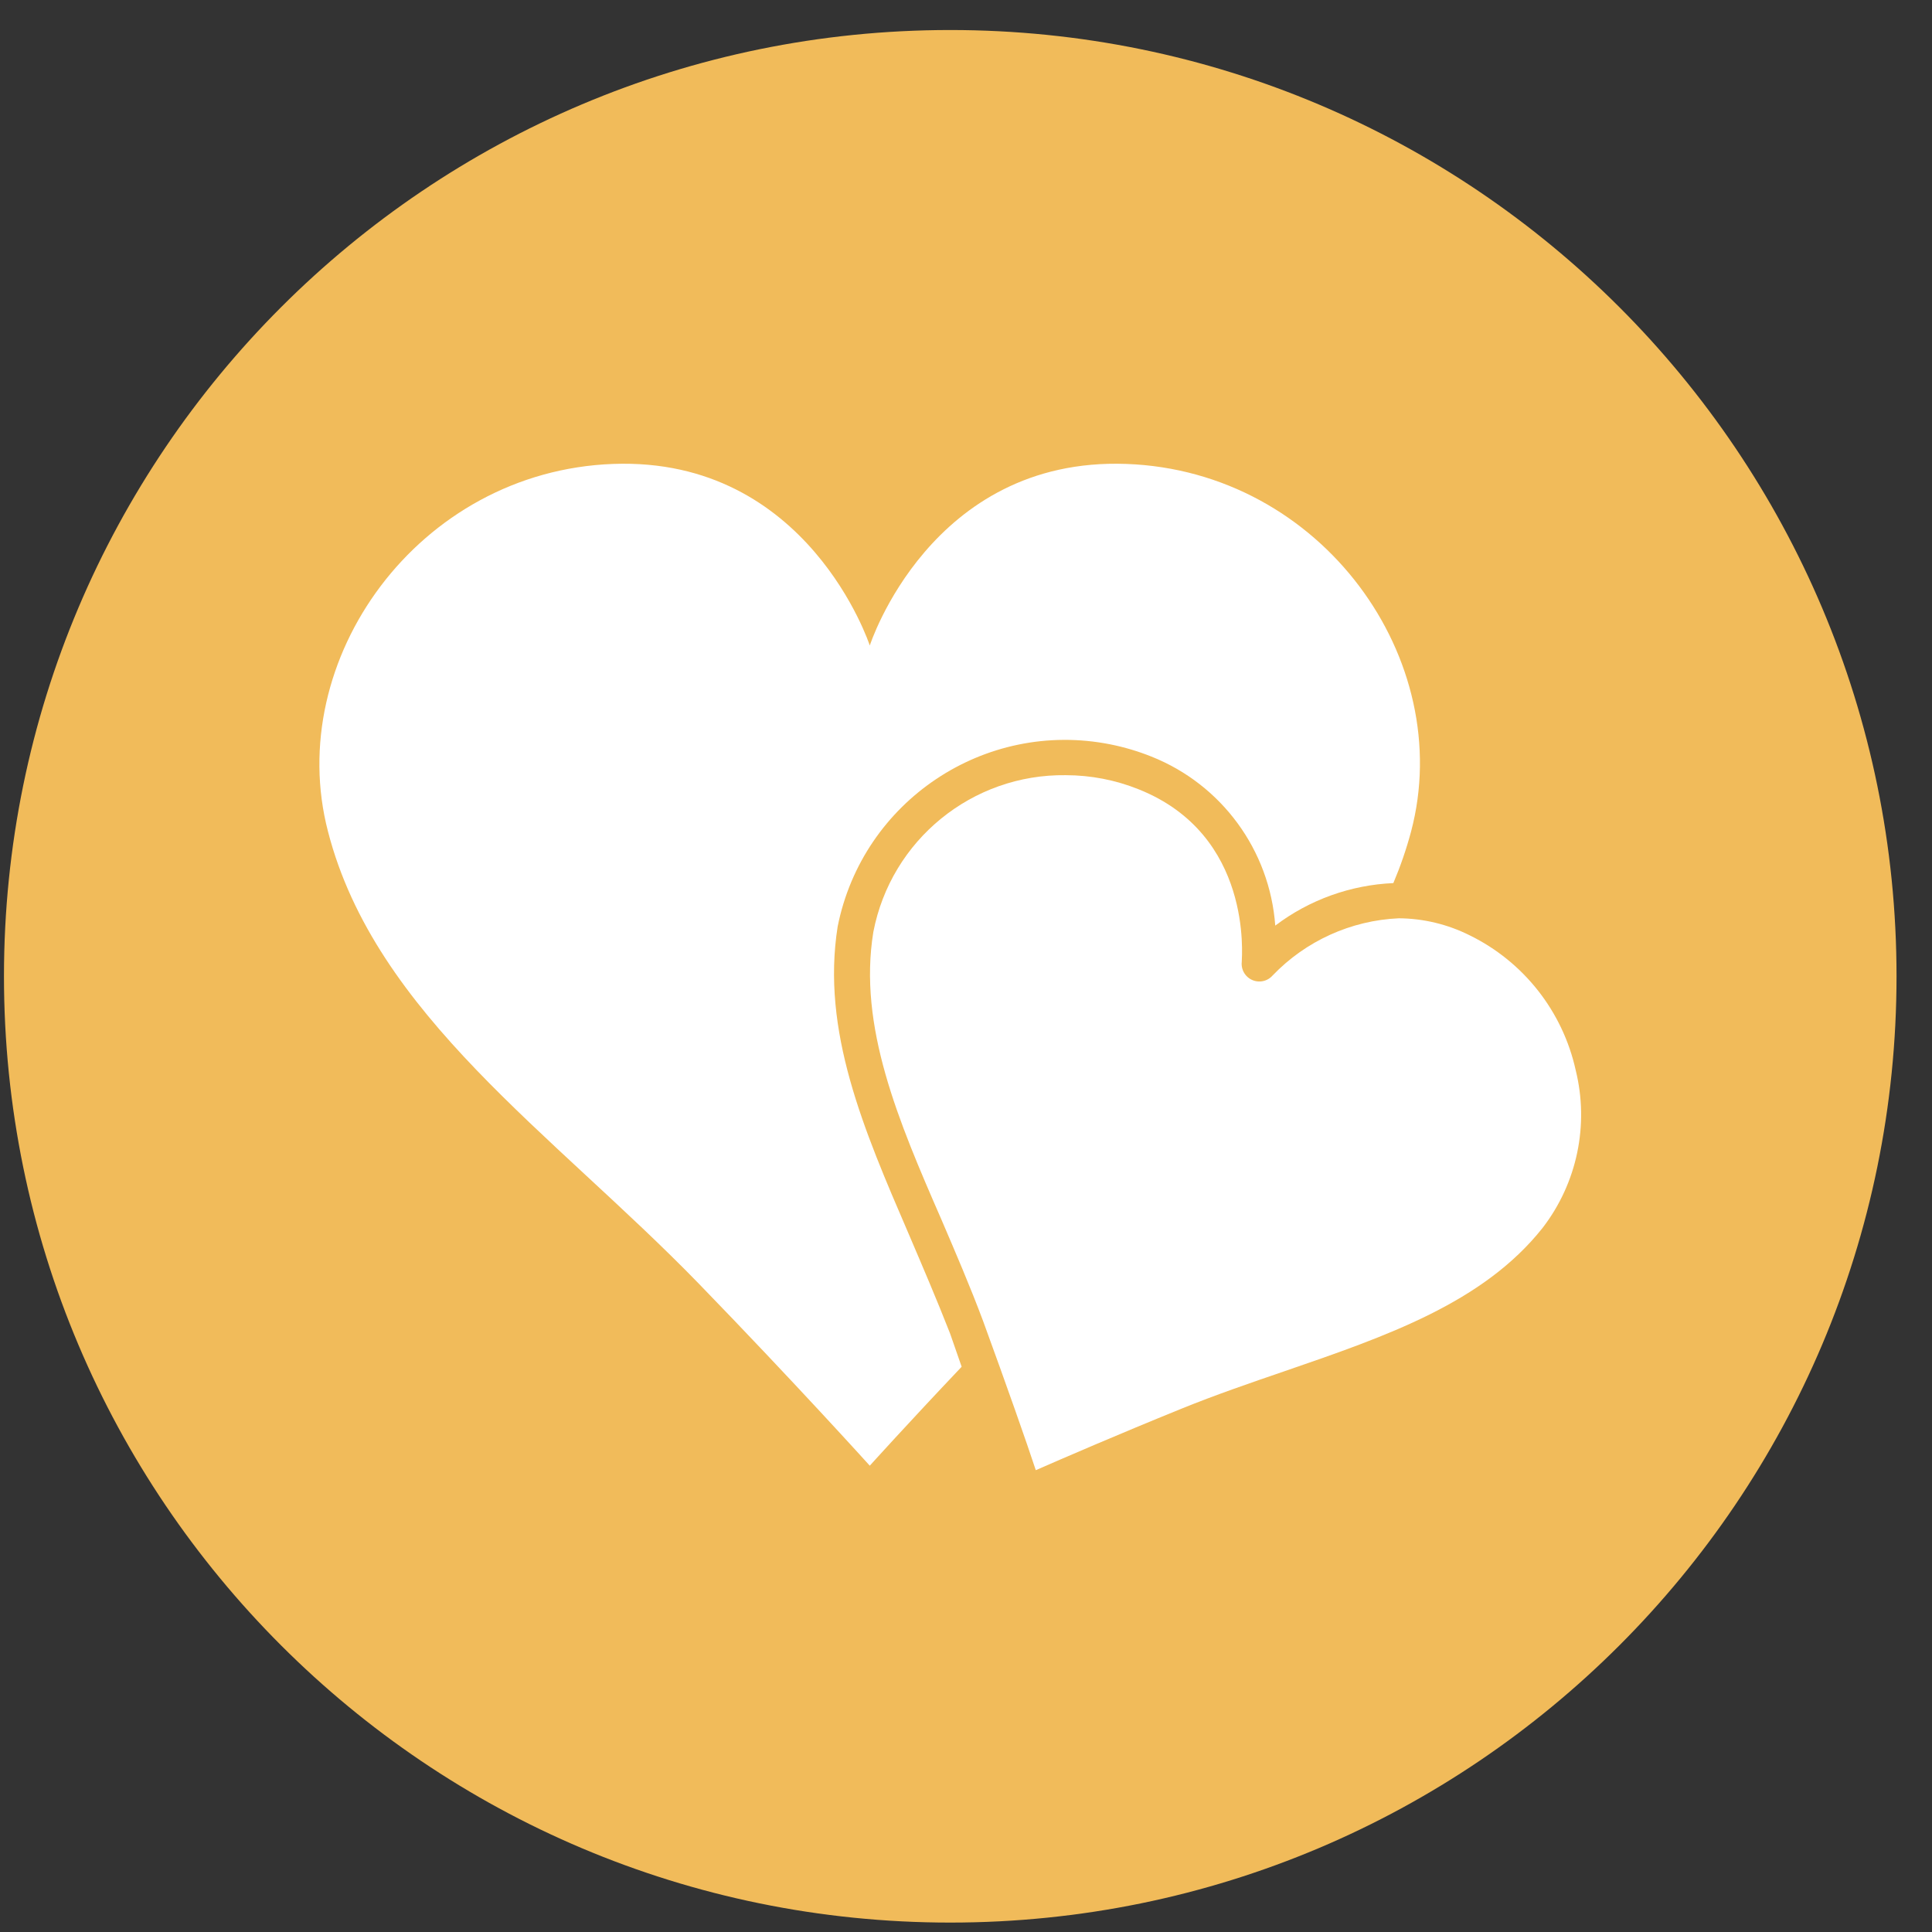
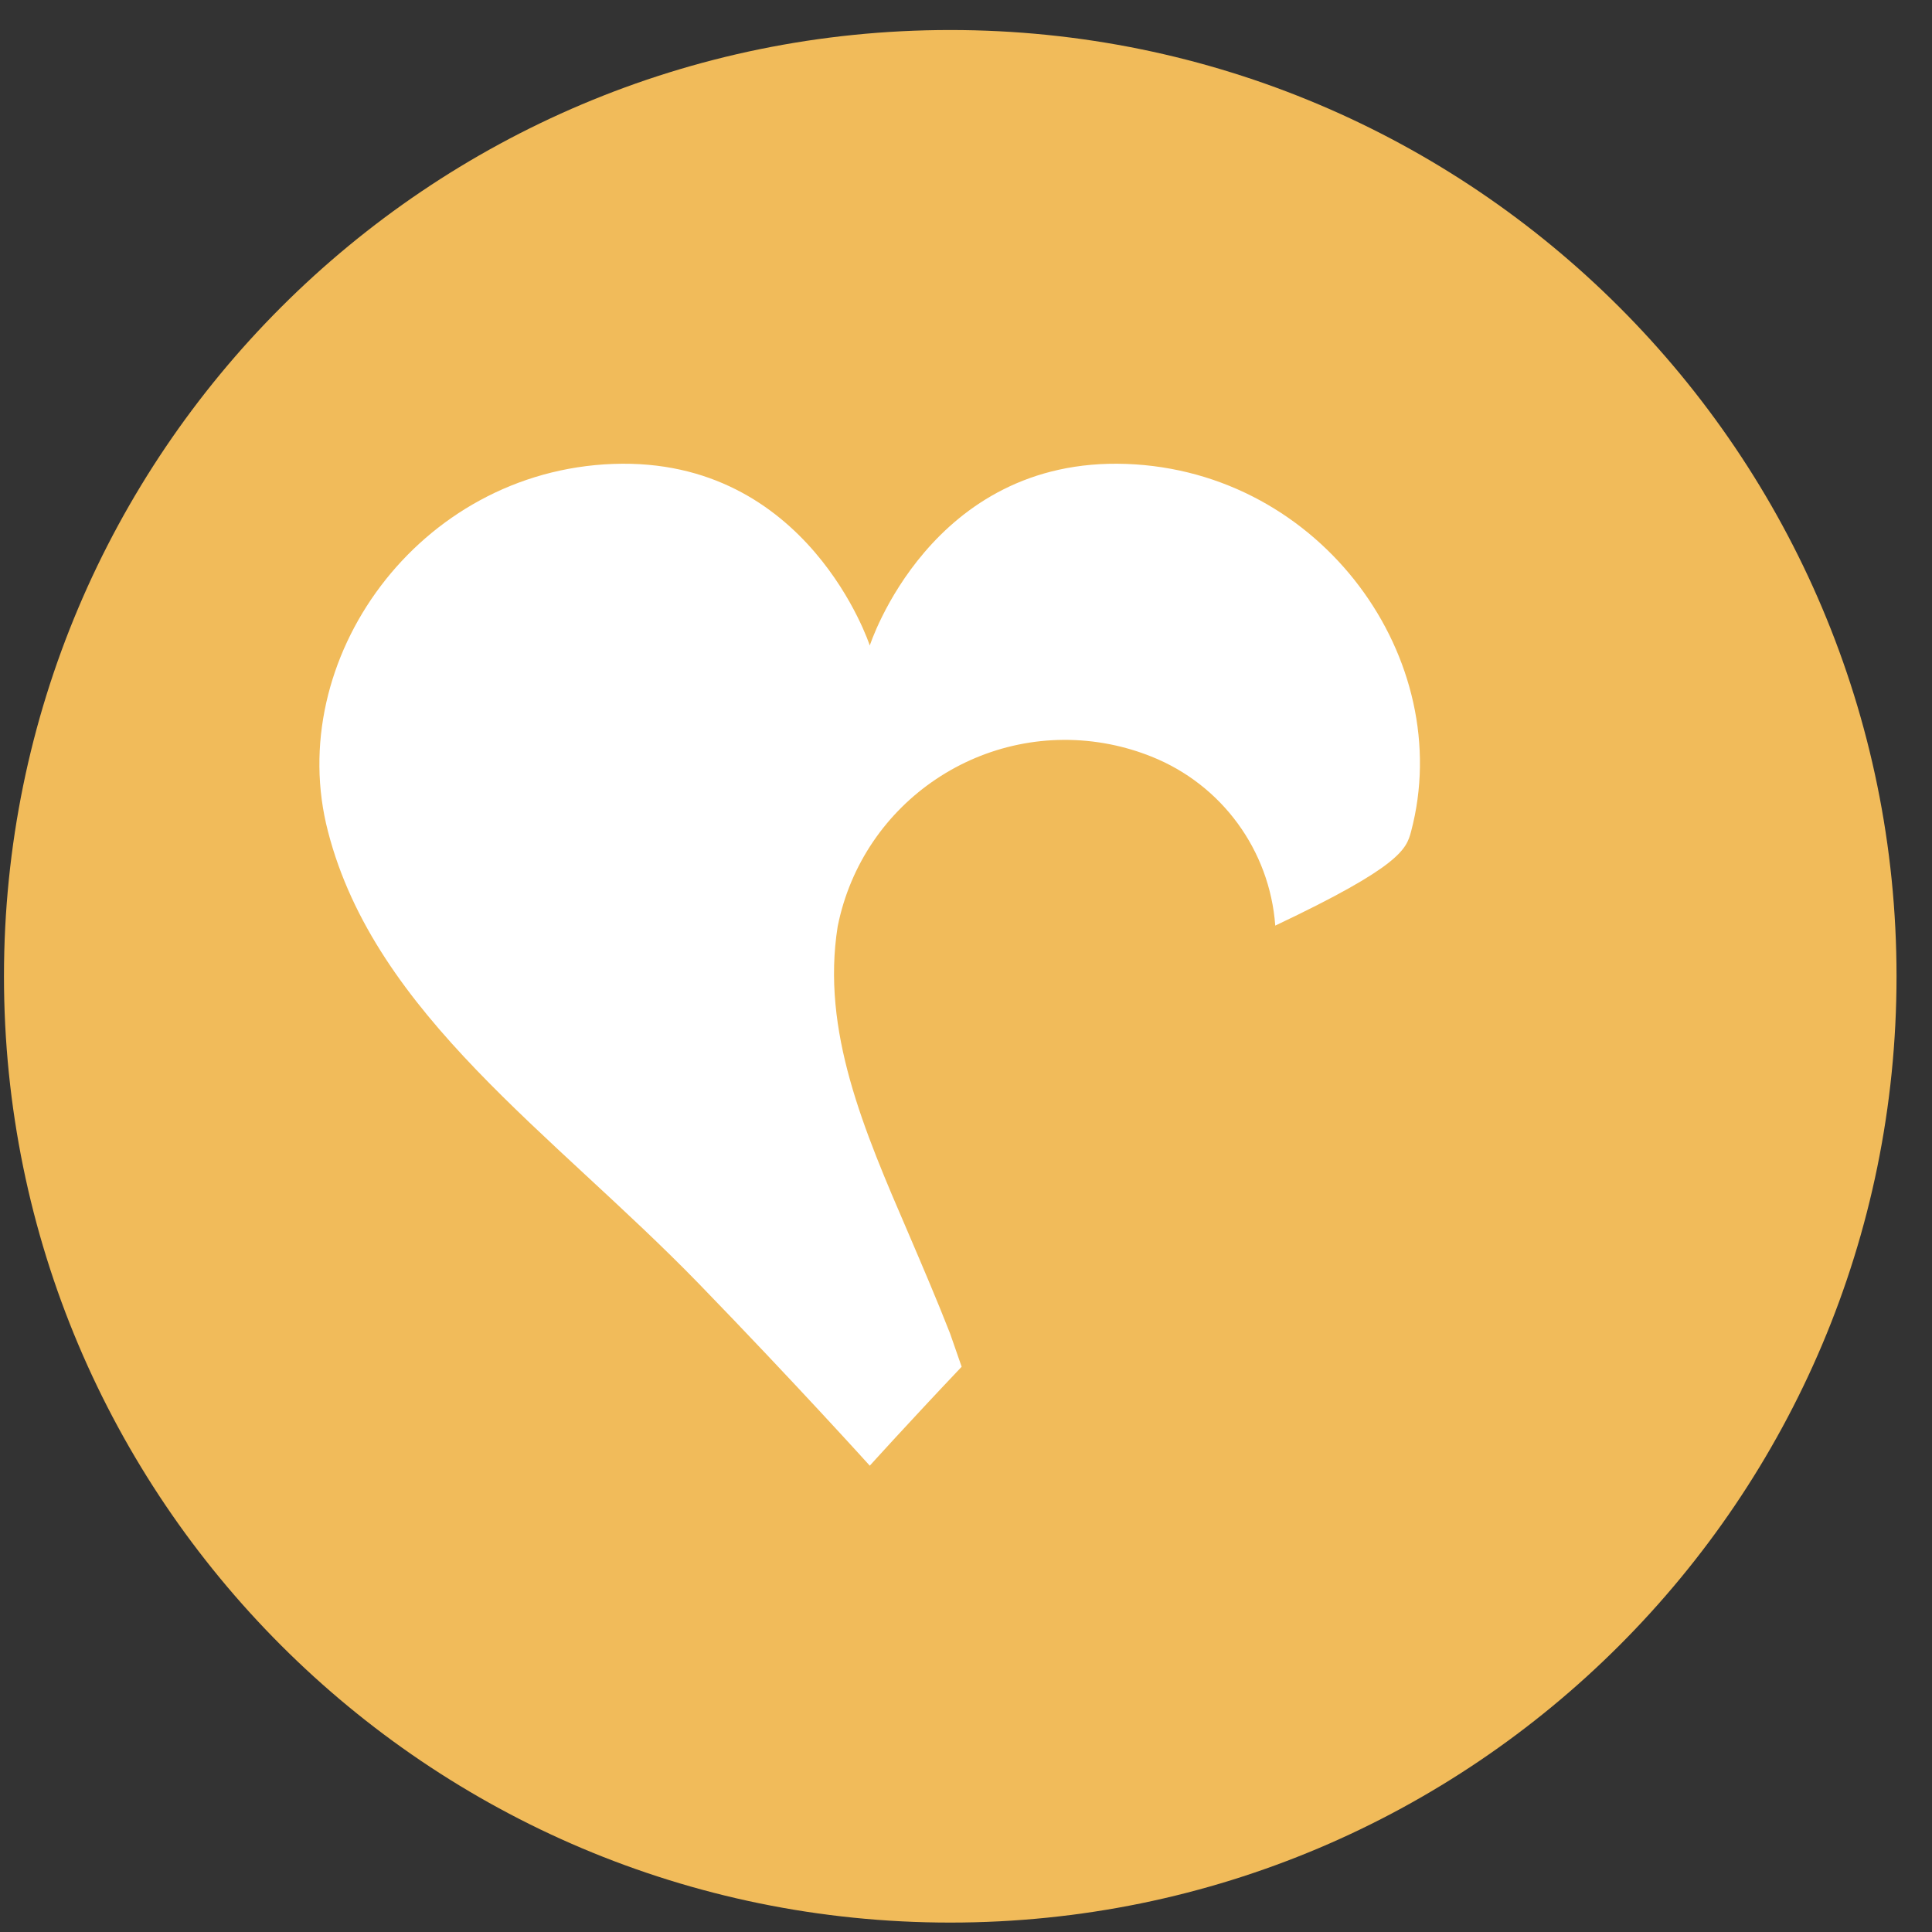
<svg xmlns="http://www.w3.org/2000/svg" fill="none" viewBox="0 0 56 56" height="56" width="56">
  <rect x="0" y="0" width="56" height="56" fill="#333333" stroke="none" />
  <g clip-path="url(#clip0_96_69)">
    <g clip-path="url(#clip1_96_69)">
      <path fill="#F1BB5A" d="M27.543 55.727C42.692 55.727 54.972 43.447 54.972 28.298C54.972 13.15 42.692 0.87 27.543 0.87C12.395 0.87 0.115 13.15 0.115 28.298C0.115 43.447 12.395 55.727 27.543 55.727Z" />
-       <path fill="white" d="M26.334 35.755C25.033 32.737 23.801 29.882 24.28 26.857C25.005 23.216 28.544 20.852 32.185 21.576C32.59 21.657 32.987 21.775 33.37 21.928C35.409 22.738 36.804 24.642 36.964 26.829C37.953 26.081 39.147 25.651 40.387 25.597C40.592 25.112 40.764 24.614 40.9 24.105C42.221 19.128 38.319 13.652 32.645 13.447C26.97 13.242 25.211 18.711 25.211 18.711C25.211 18.711 23.431 13.242 17.777 13.447C12.123 13.652 8.208 19.128 9.508 24.105C10.877 29.41 16.025 32.853 20.248 37.2C23.069 40.109 25.211 42.484 25.211 42.484C25.211 42.484 26.265 41.314 27.874 39.616L27.538 38.651C27.155 37.672 26.738 36.7 26.334 35.755Z" />
-       <path fill="white" d="M45.672 31.018C45.295 29.316 44.164 27.877 42.598 27.11C41.96 26.791 41.258 26.622 40.545 26.617C39.159 26.679 37.85 27.272 36.889 28.273C36.703 28.487 36.379 28.509 36.165 28.323C36.037 28.211 35.973 28.044 35.993 27.876C35.993 27.726 36.314 24.201 33.008 22.88C32.336 22.609 31.618 22.47 30.893 22.469C28.178 22.433 25.828 24.348 25.314 27.014C24.869 29.752 26.04 32.49 27.285 35.344C27.696 36.303 28.121 37.288 28.497 38.295C29.182 40.17 29.757 41.806 30.023 42.614C30.804 42.272 32.385 41.587 34.24 40.834C35.233 40.431 36.253 40.081 37.231 39.746C40.196 38.726 42.995 37.761 44.713 35.591C45.713 34.293 46.066 32.609 45.672 31.018Z" />
+       <path fill="white" d="M26.334 35.755C25.033 32.737 23.801 29.882 24.28 26.857C25.005 23.216 28.544 20.852 32.185 21.576C32.59 21.657 32.987 21.775 33.37 21.928C35.409 22.738 36.804 24.642 36.964 26.829C40.592 25.112 40.764 24.614 40.9 24.105C42.221 19.128 38.319 13.652 32.645 13.447C26.97 13.242 25.211 18.711 25.211 18.711C25.211 18.711 23.431 13.242 17.777 13.447C12.123 13.652 8.208 19.128 9.508 24.105C10.877 29.41 16.025 32.853 20.248 37.2C23.069 40.109 25.211 42.484 25.211 42.484C25.211 42.484 26.265 41.314 27.874 39.616L27.538 38.651C27.155 37.672 26.738 36.7 26.334 35.755Z" />
    </g>
  </g>
  <defs>
    <clipPath id="clip0_96_69">
      <rect fill="white" height="56" width="56" />
    </clipPath>
    <clipPath id="clip1_96_69">
      <rect fill="white" height="56" width="56" />
    </clipPath>
  </defs>
</svg>